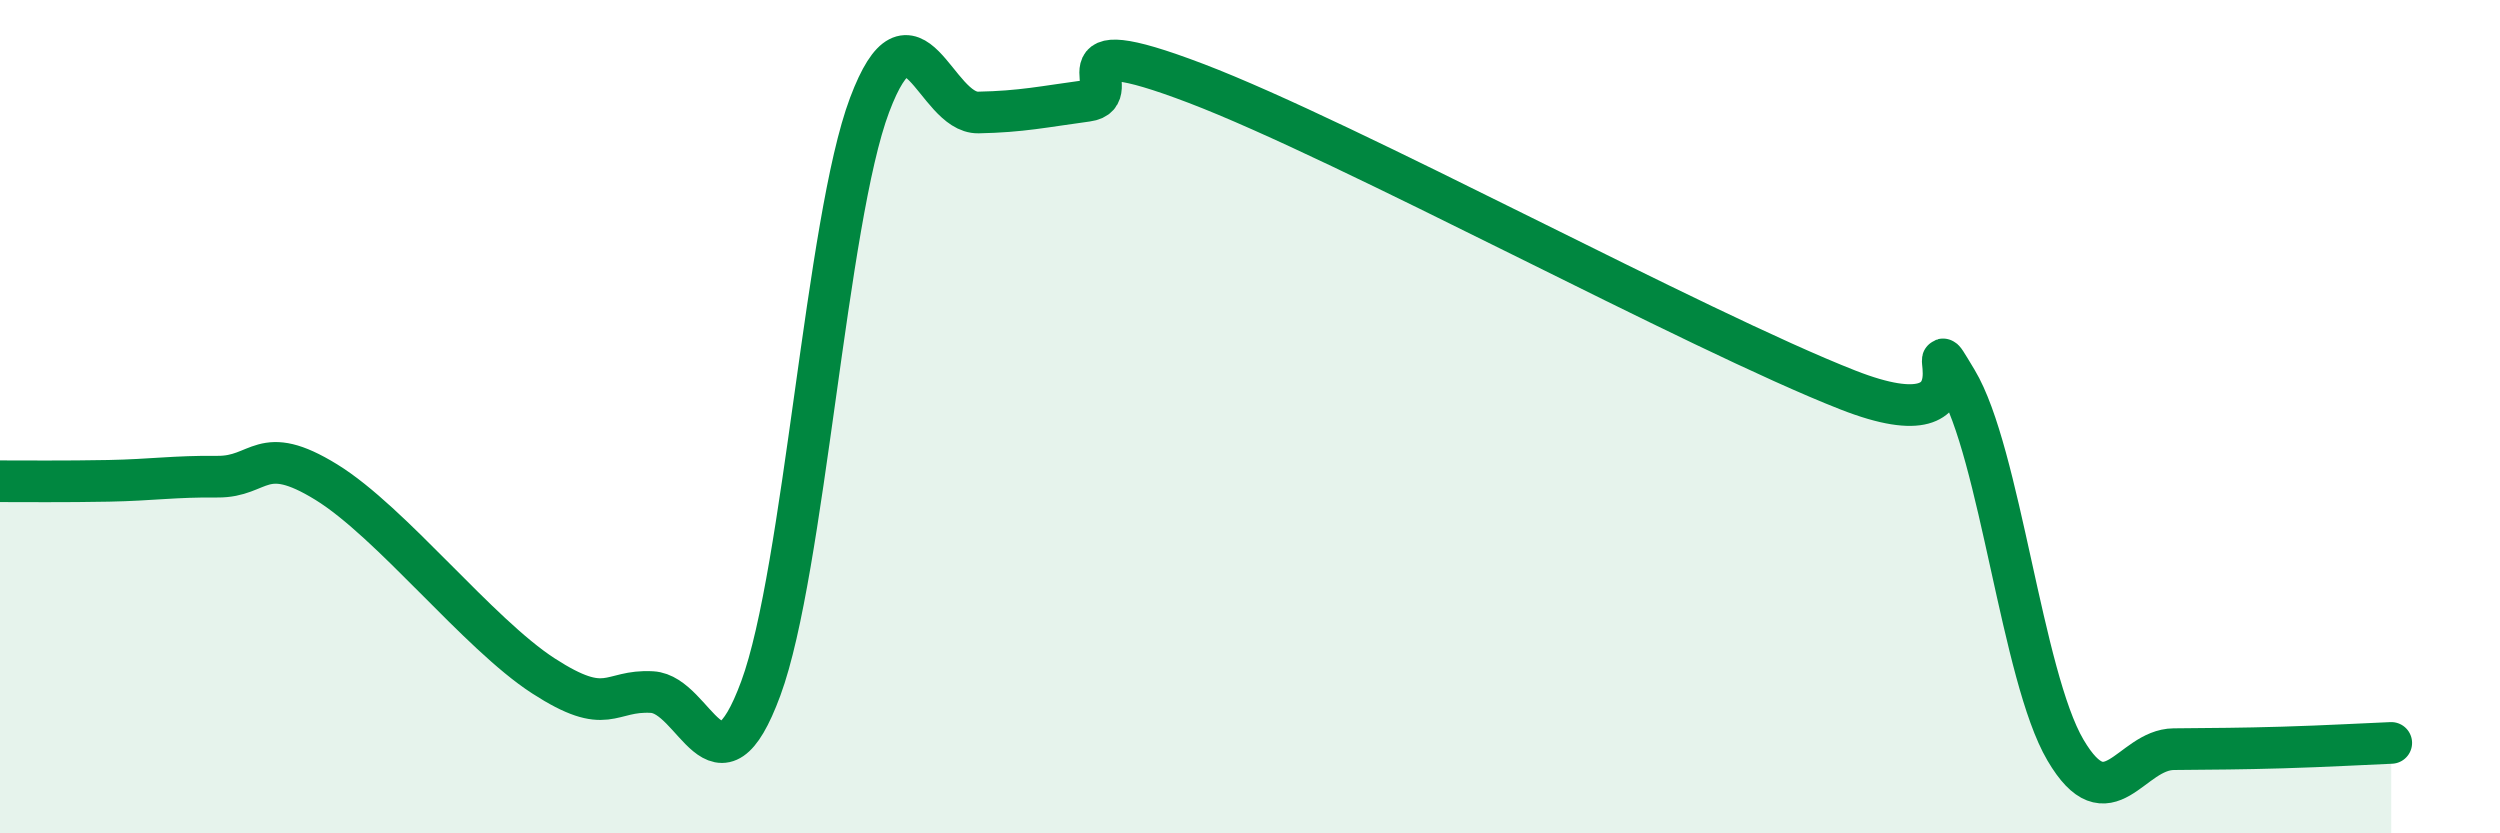
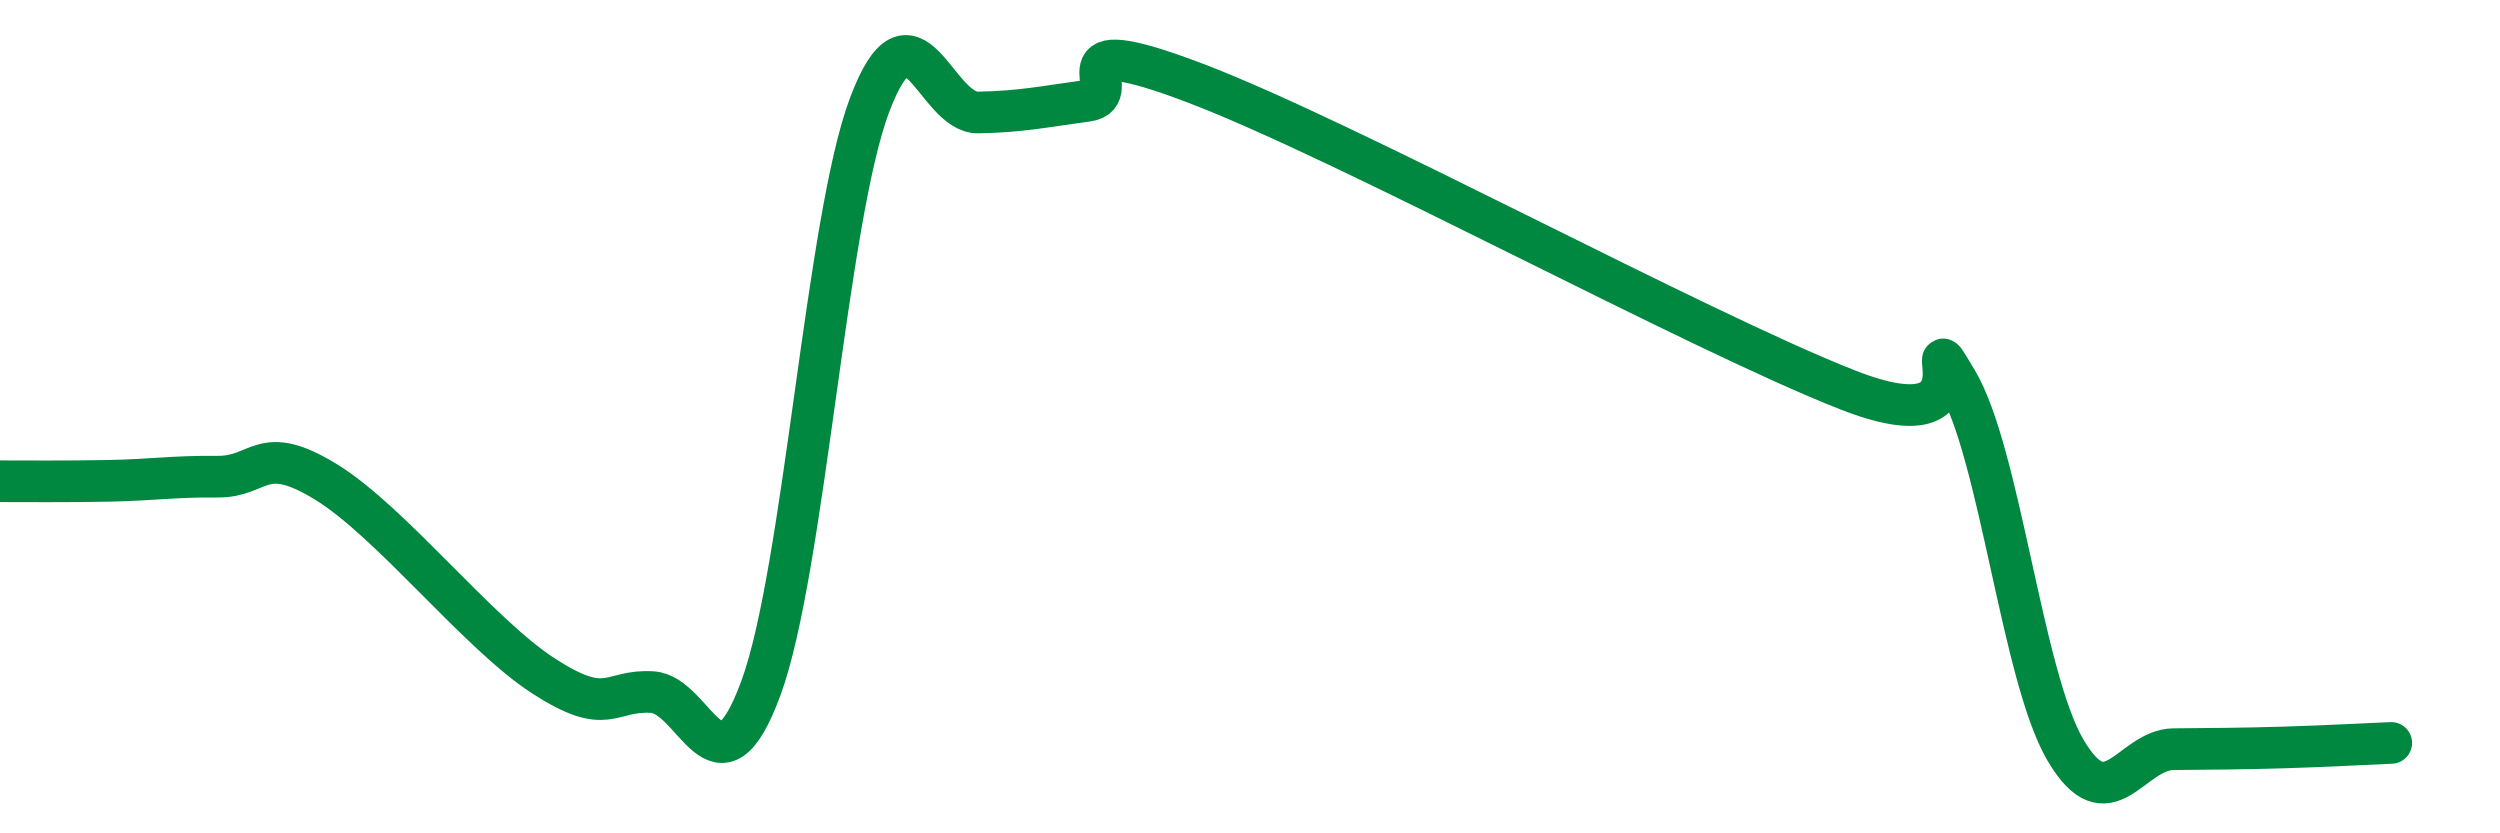
<svg xmlns="http://www.w3.org/2000/svg" width="60" height="20" viewBox="0 0 60 20">
-   <path d="M 0,11.55 C 0.52,11.55 1.57,11.56 2.61,11.54 C 3.65,11.52 4.18,11.43 5.22,11.44 C 6.26,11.45 6.27,10.61 7.83,11.57 C 9.39,12.53 11.48,15.21 13.04,16.22 C 14.6,17.23 14.61,16.55 15.65,16.61 C 16.69,16.67 17.22,19.34 18.26,16.52 C 19.3,13.7 19.83,5.28 20.87,2.52 C 21.91,-0.24 22.44,2.72 23.48,2.7 C 24.52,2.68 25.05,2.56 26.09,2.42 C 27.13,2.28 25.05,0.61 28.7,2 C 32.35,3.39 40.7,7.93 44.35,9.36 C 48,10.79 45.92,7.4 46.96,9.13 C 48,10.86 48.53,16.23 49.57,18 C 50.61,19.77 51.13,17.99 52.17,17.98 C 53.21,17.97 53.74,17.97 54.78,17.94 C 55.82,17.91 56.87,17.85 57.39,17.83L57.39 20L0 20Z" fill="#008740" opacity="0.1" stroke-linecap="round" stroke-linejoin="round" />
  <path d="M 0,11.55 C 0.52,11.55 1.57,11.56 2.61,11.54 C 3.65,11.52 4.18,11.43 5.22,11.44 C 6.26,11.45 6.27,10.61 7.83,11.57 C 9.39,12.53 11.48,15.21 13.04,16.22 C 14.6,17.23 14.61,16.55 15.65,16.61 C 16.69,16.67 17.22,19.34 18.26,16.52 C 19.3,13.7 19.83,5.28 20.87,2.52 C 21.91,-0.24 22.44,2.72 23.48,2.7 C 24.52,2.68 25.05,2.56 26.09,2.42 C 27.13,2.28 25.05,0.61 28.7,2 C 32.35,3.39 40.7,7.93 44.35,9.36 C 48,10.79 45.92,7.4 46.96,9.13 C 48,10.86 48.53,16.23 49.57,18 C 50.61,19.77 51.13,17.99 52.17,17.98 C 53.21,17.97 53.74,17.97 54.78,17.94 C 55.82,17.91 56.87,17.85 57.39,17.83" stroke="#008740" stroke-width="1" fill="none" stroke-linecap="round" stroke-linejoin="round" />
</svg>